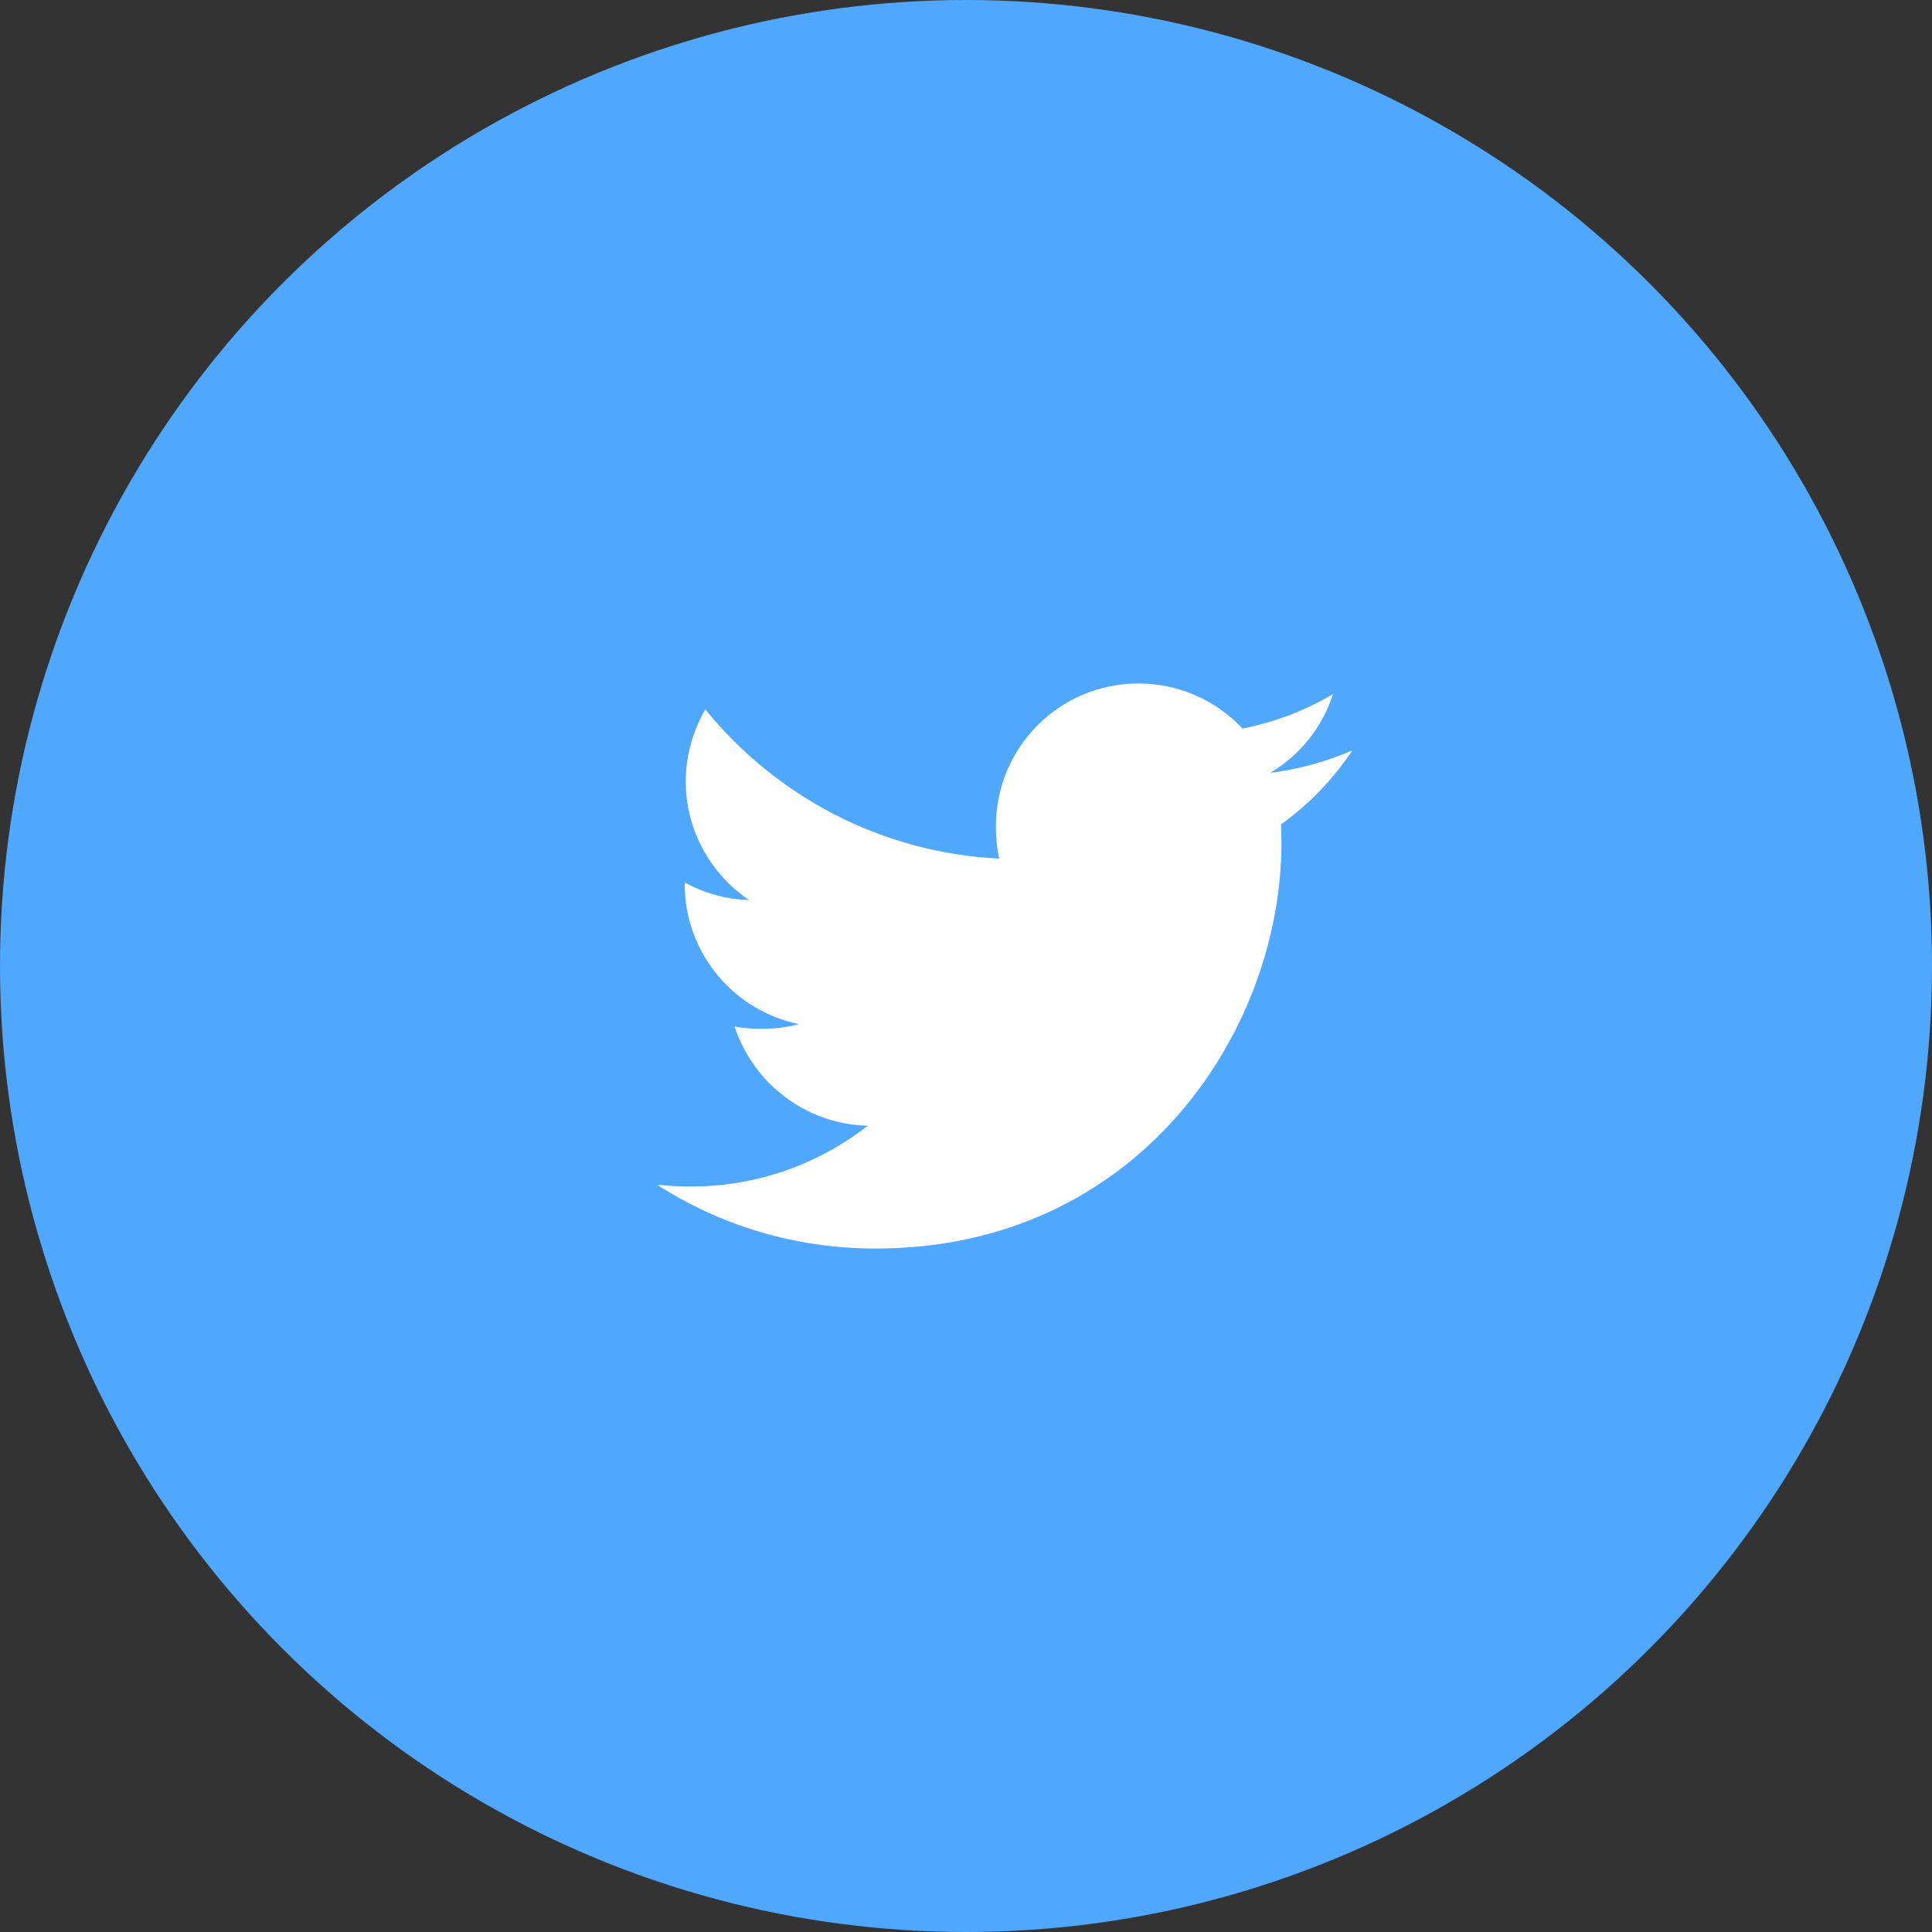
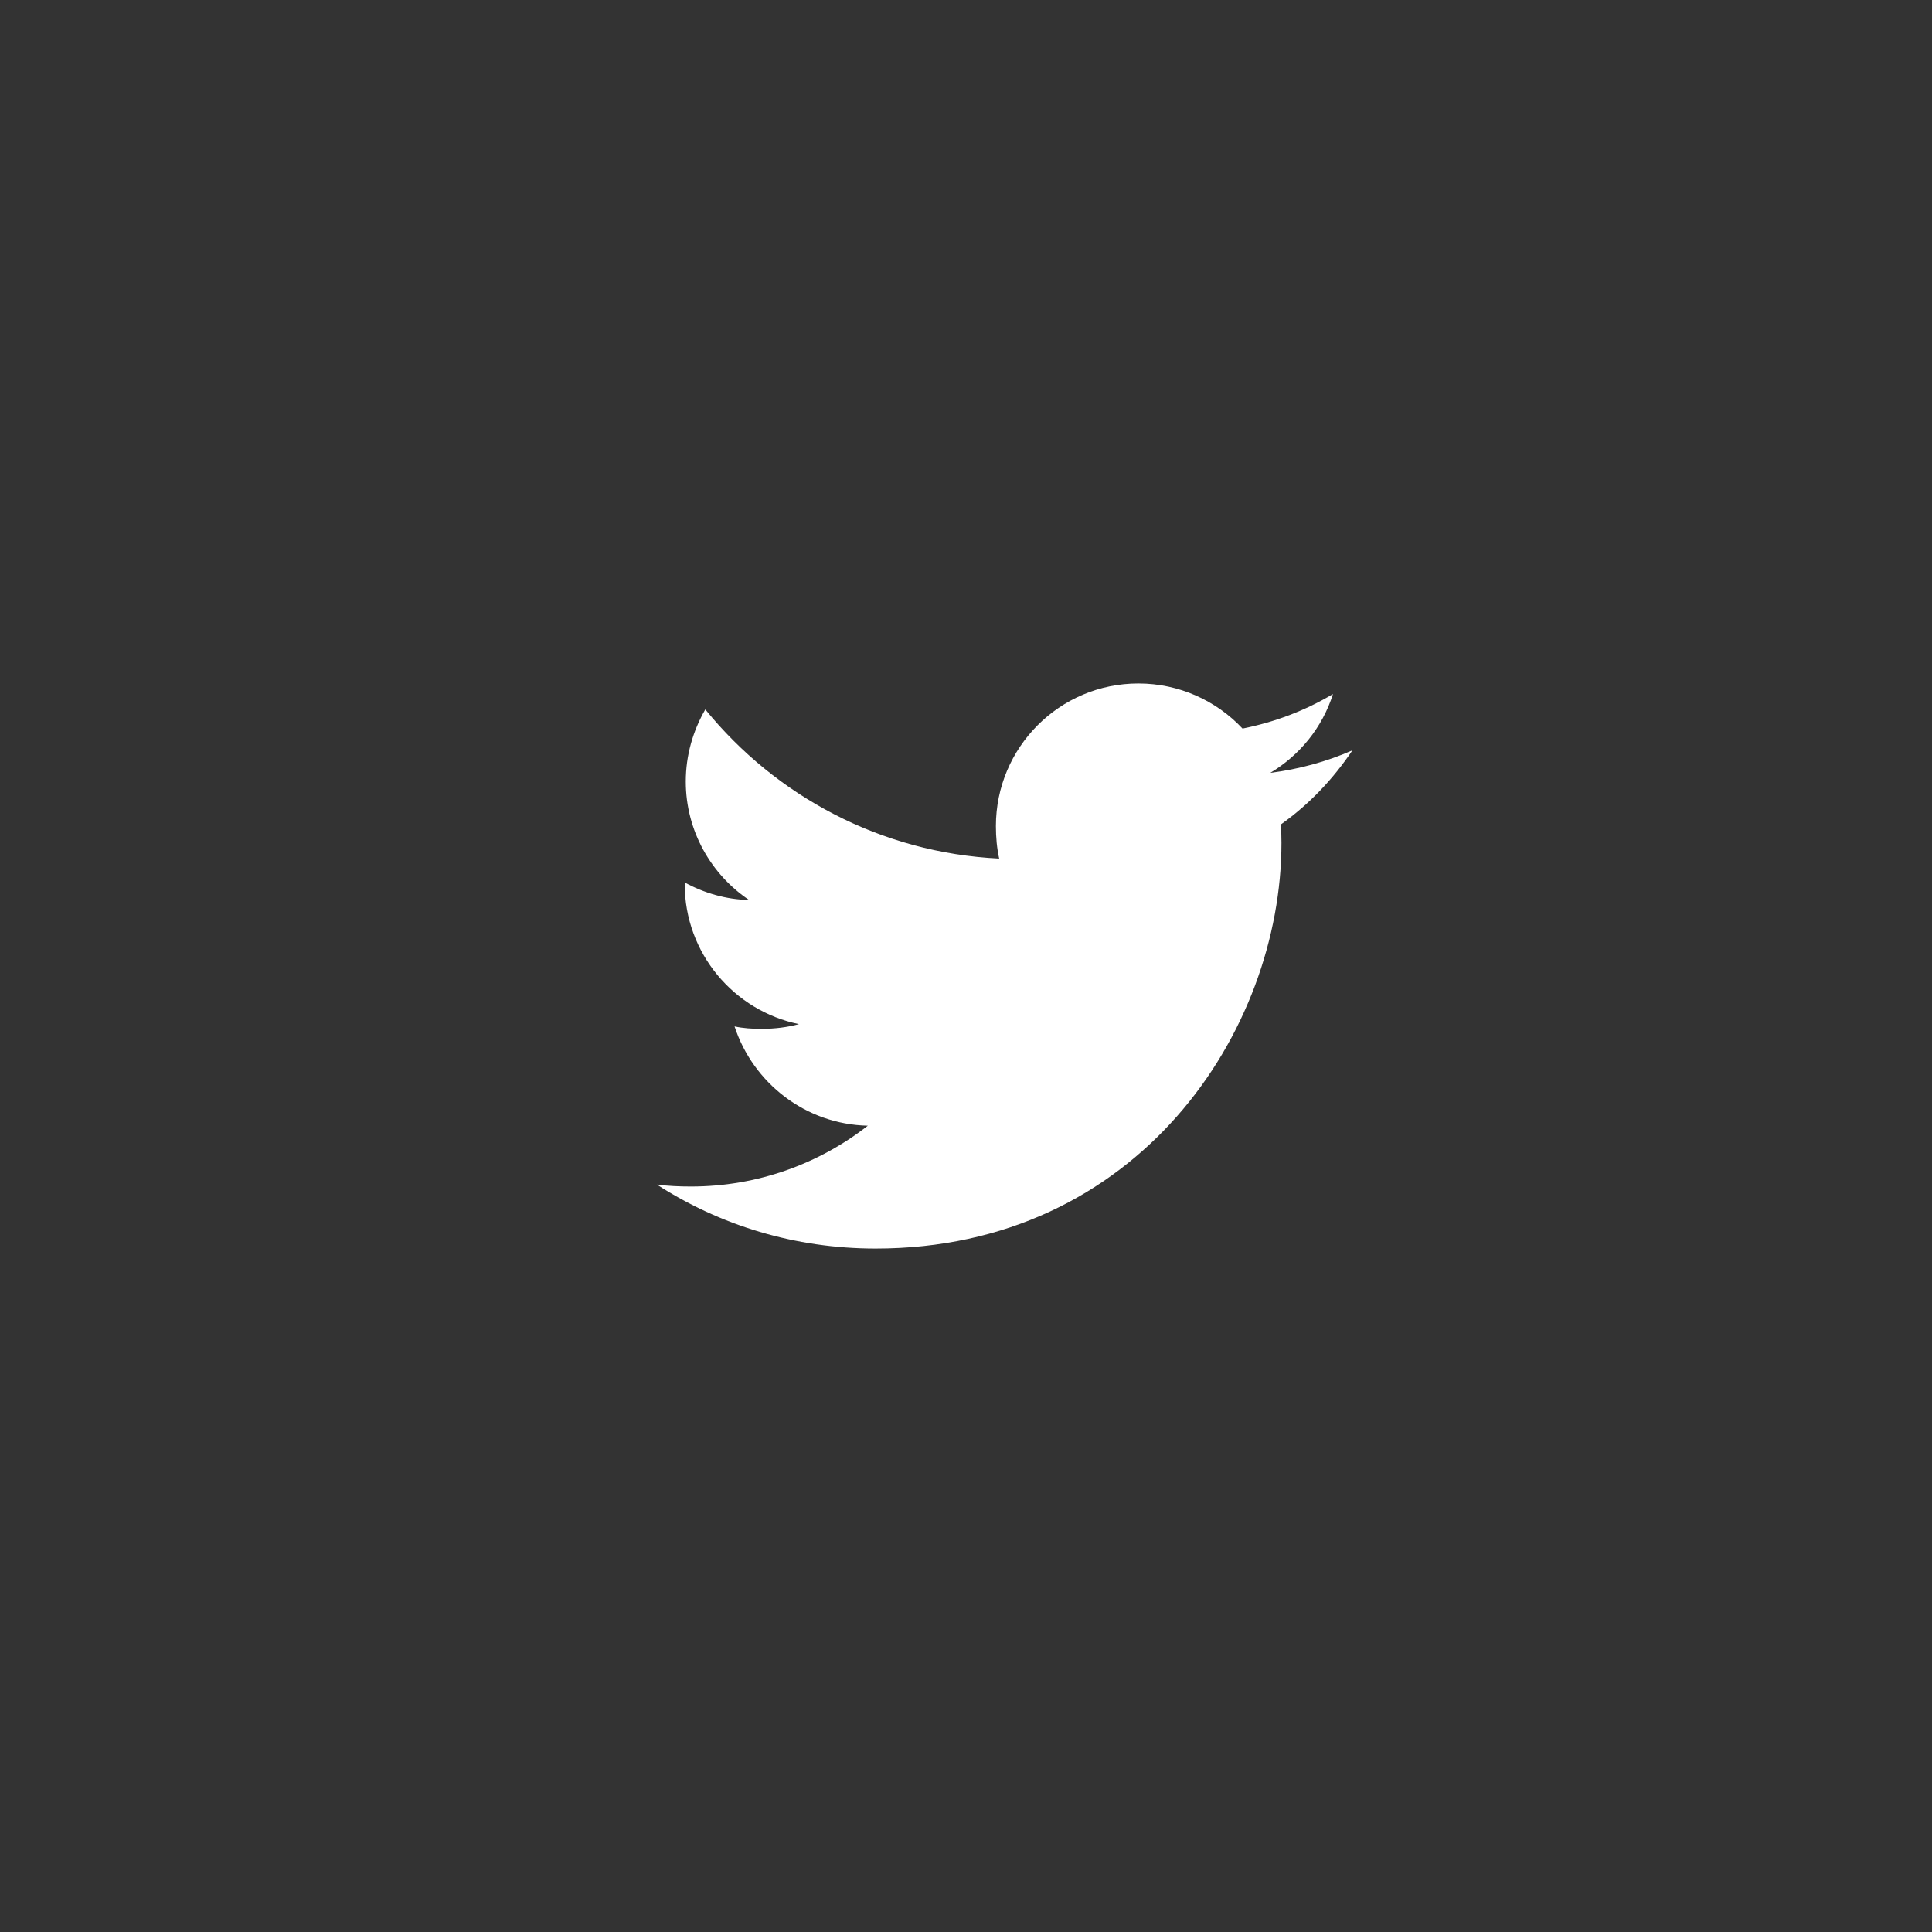
<svg xmlns="http://www.w3.org/2000/svg" width="50" height="50" viewBox="0 0 50 50" fill="none">
  <rect x="0" y="0" width="50" height="50" fill="#333333" stroke="none" />
-   <circle cx="25" cy="25" r="25" fill="#4FA8FE" />
  <path d="M35 19.419C34.331 19.712 33.617 19.907 32.874 20.002C33.639 19.545 34.223 18.827 34.497 17.962C33.784 18.387 32.996 18.688 32.157 18.855C31.48 18.134 30.515 17.688 29.462 17.688C27.419 17.688 25.774 19.346 25.774 21.379C25.774 21.671 25.799 21.952 25.859 22.22C22.791 22.07 20.077 20.6 18.253 18.36C17.935 18.913 17.748 19.545 17.748 20.226C17.748 21.503 18.406 22.636 19.387 23.292C18.794 23.281 18.213 23.109 17.72 22.838C17.72 22.849 17.72 22.864 17.72 22.878C17.72 24.672 18.999 26.161 20.677 26.504C20.376 26.586 20.049 26.626 19.709 26.626C19.473 26.626 19.234 26.612 19.01 26.563C19.488 28.024 20.845 29.098 22.459 29.133C21.203 30.115 19.609 30.707 17.883 30.707C17.581 30.707 17.29 30.694 17 30.657C18.635 31.711 20.572 32.312 22.661 32.312C29.451 32.312 33.164 26.688 33.164 21.812C33.164 21.649 33.158 21.491 33.151 21.335C33.883 20.815 34.498 20.166 35 19.419Z" fill="white" />
</svg>